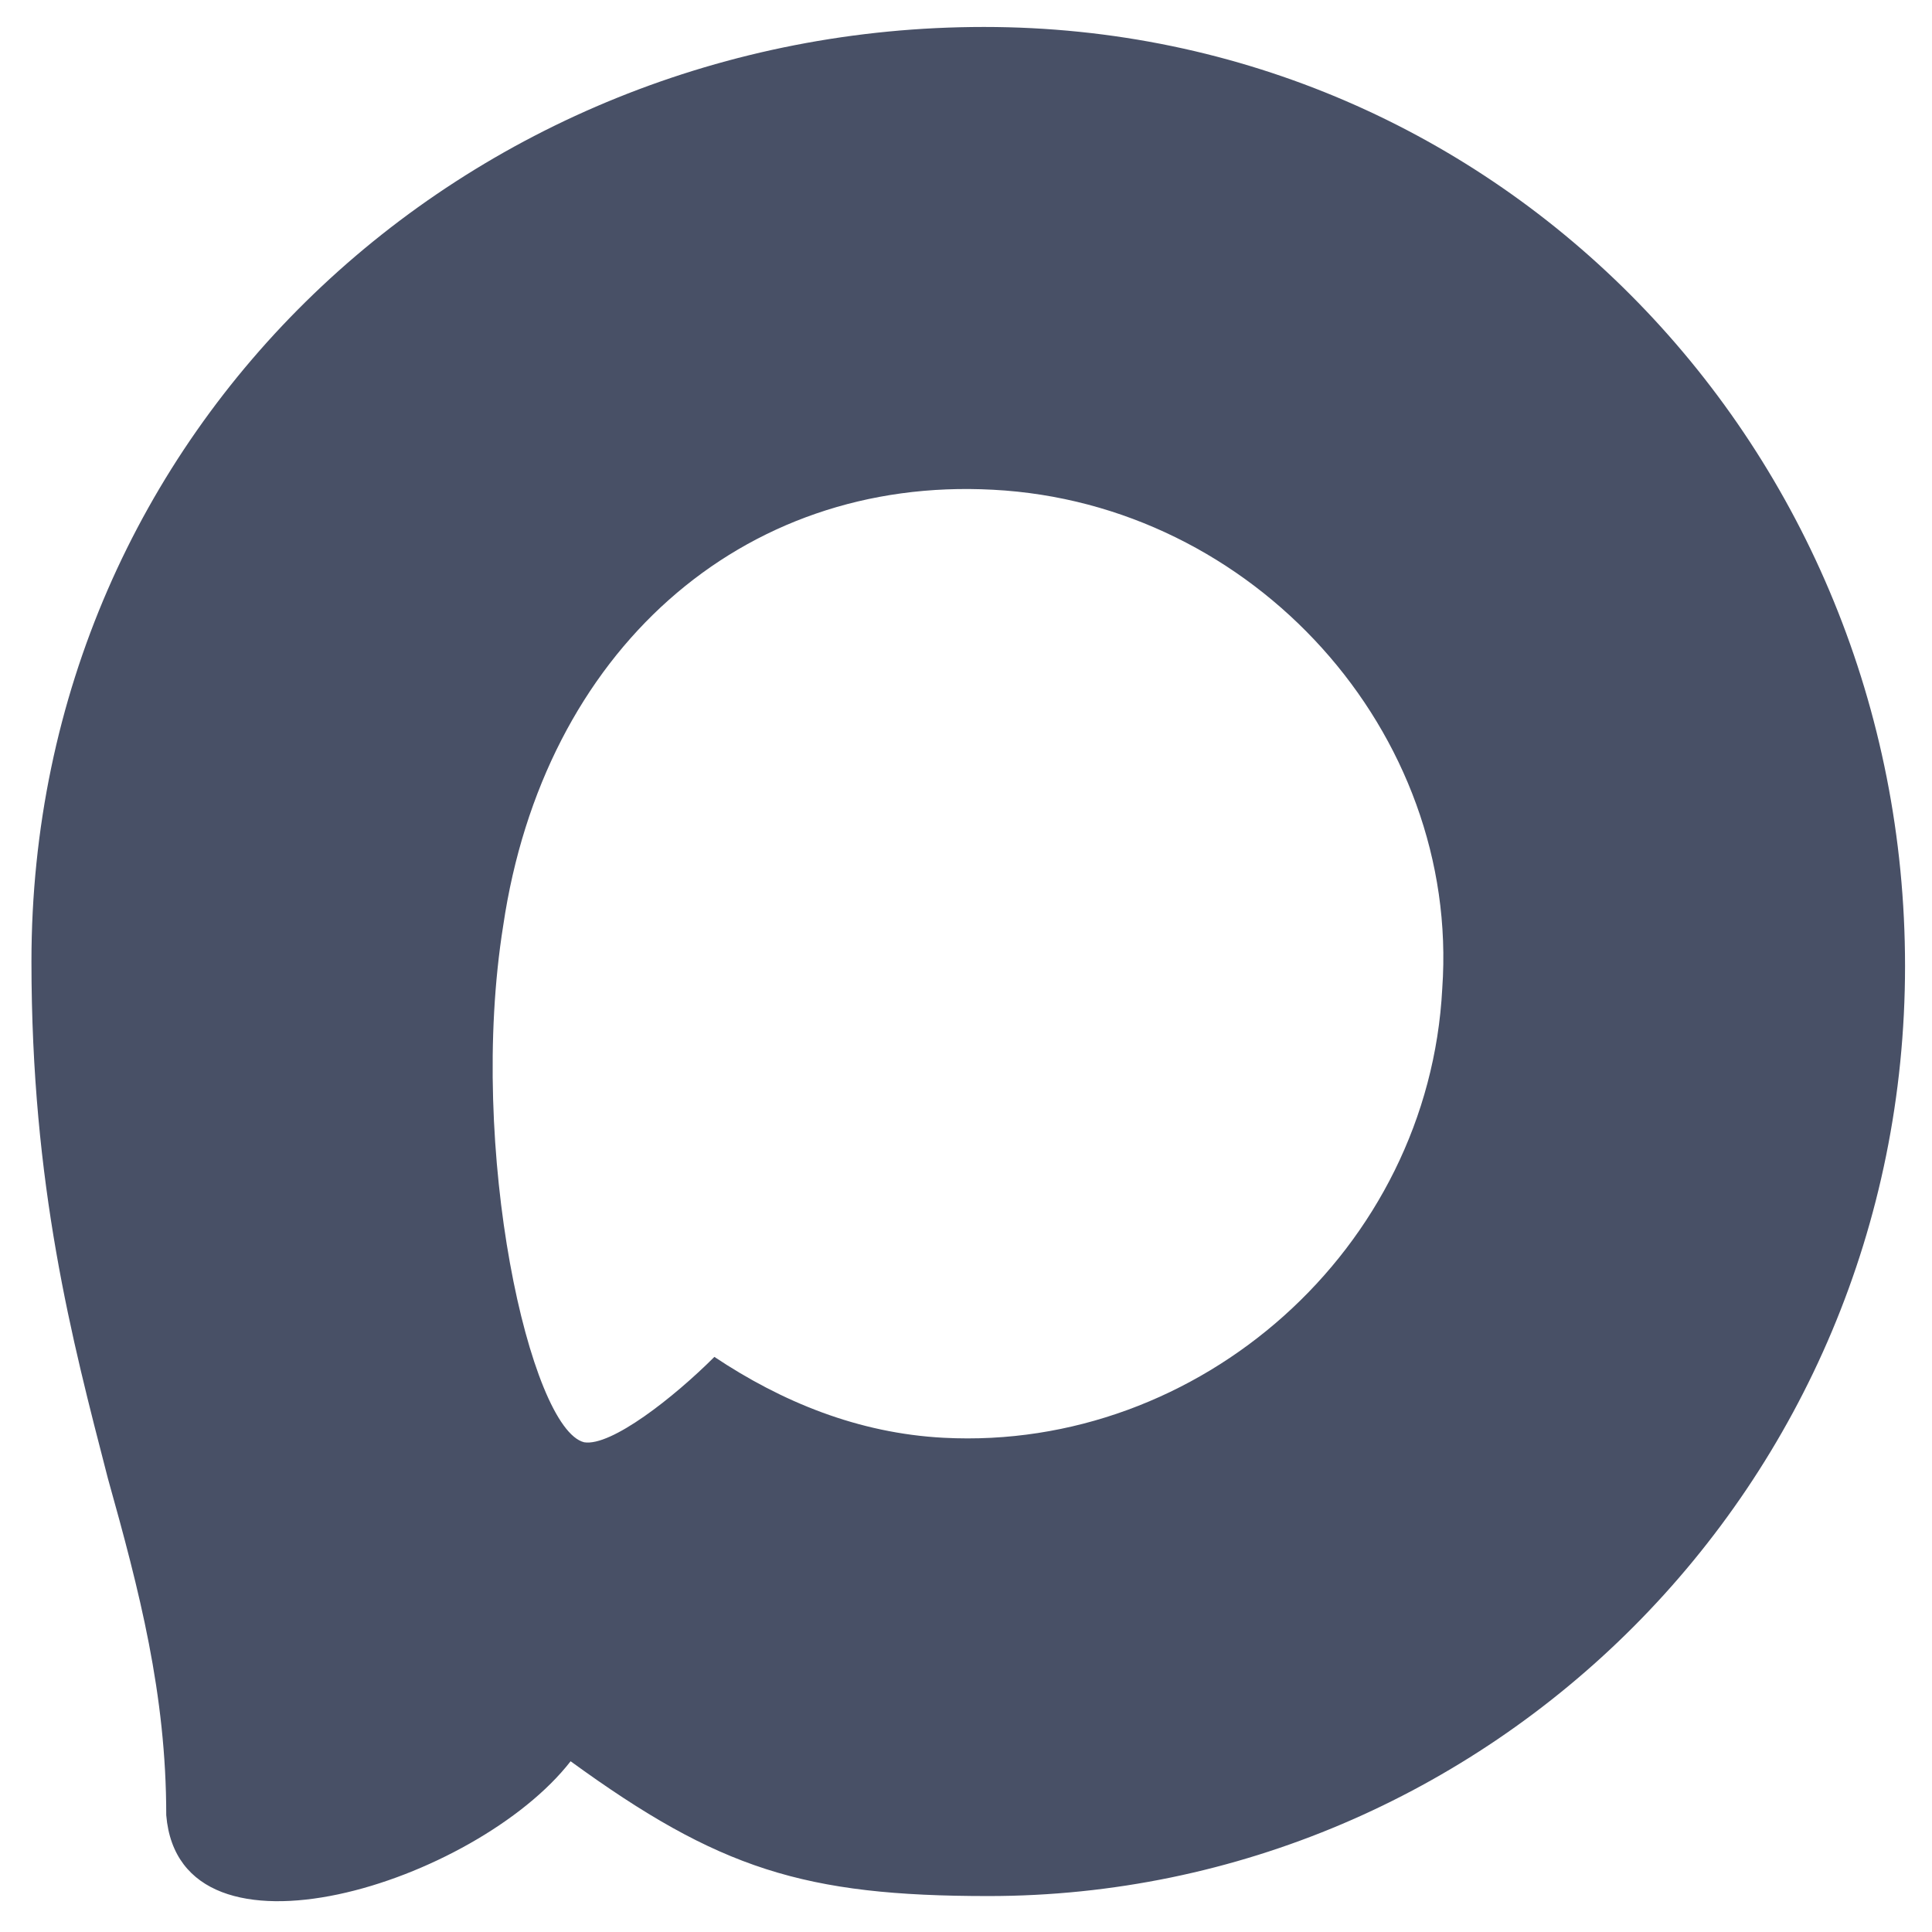
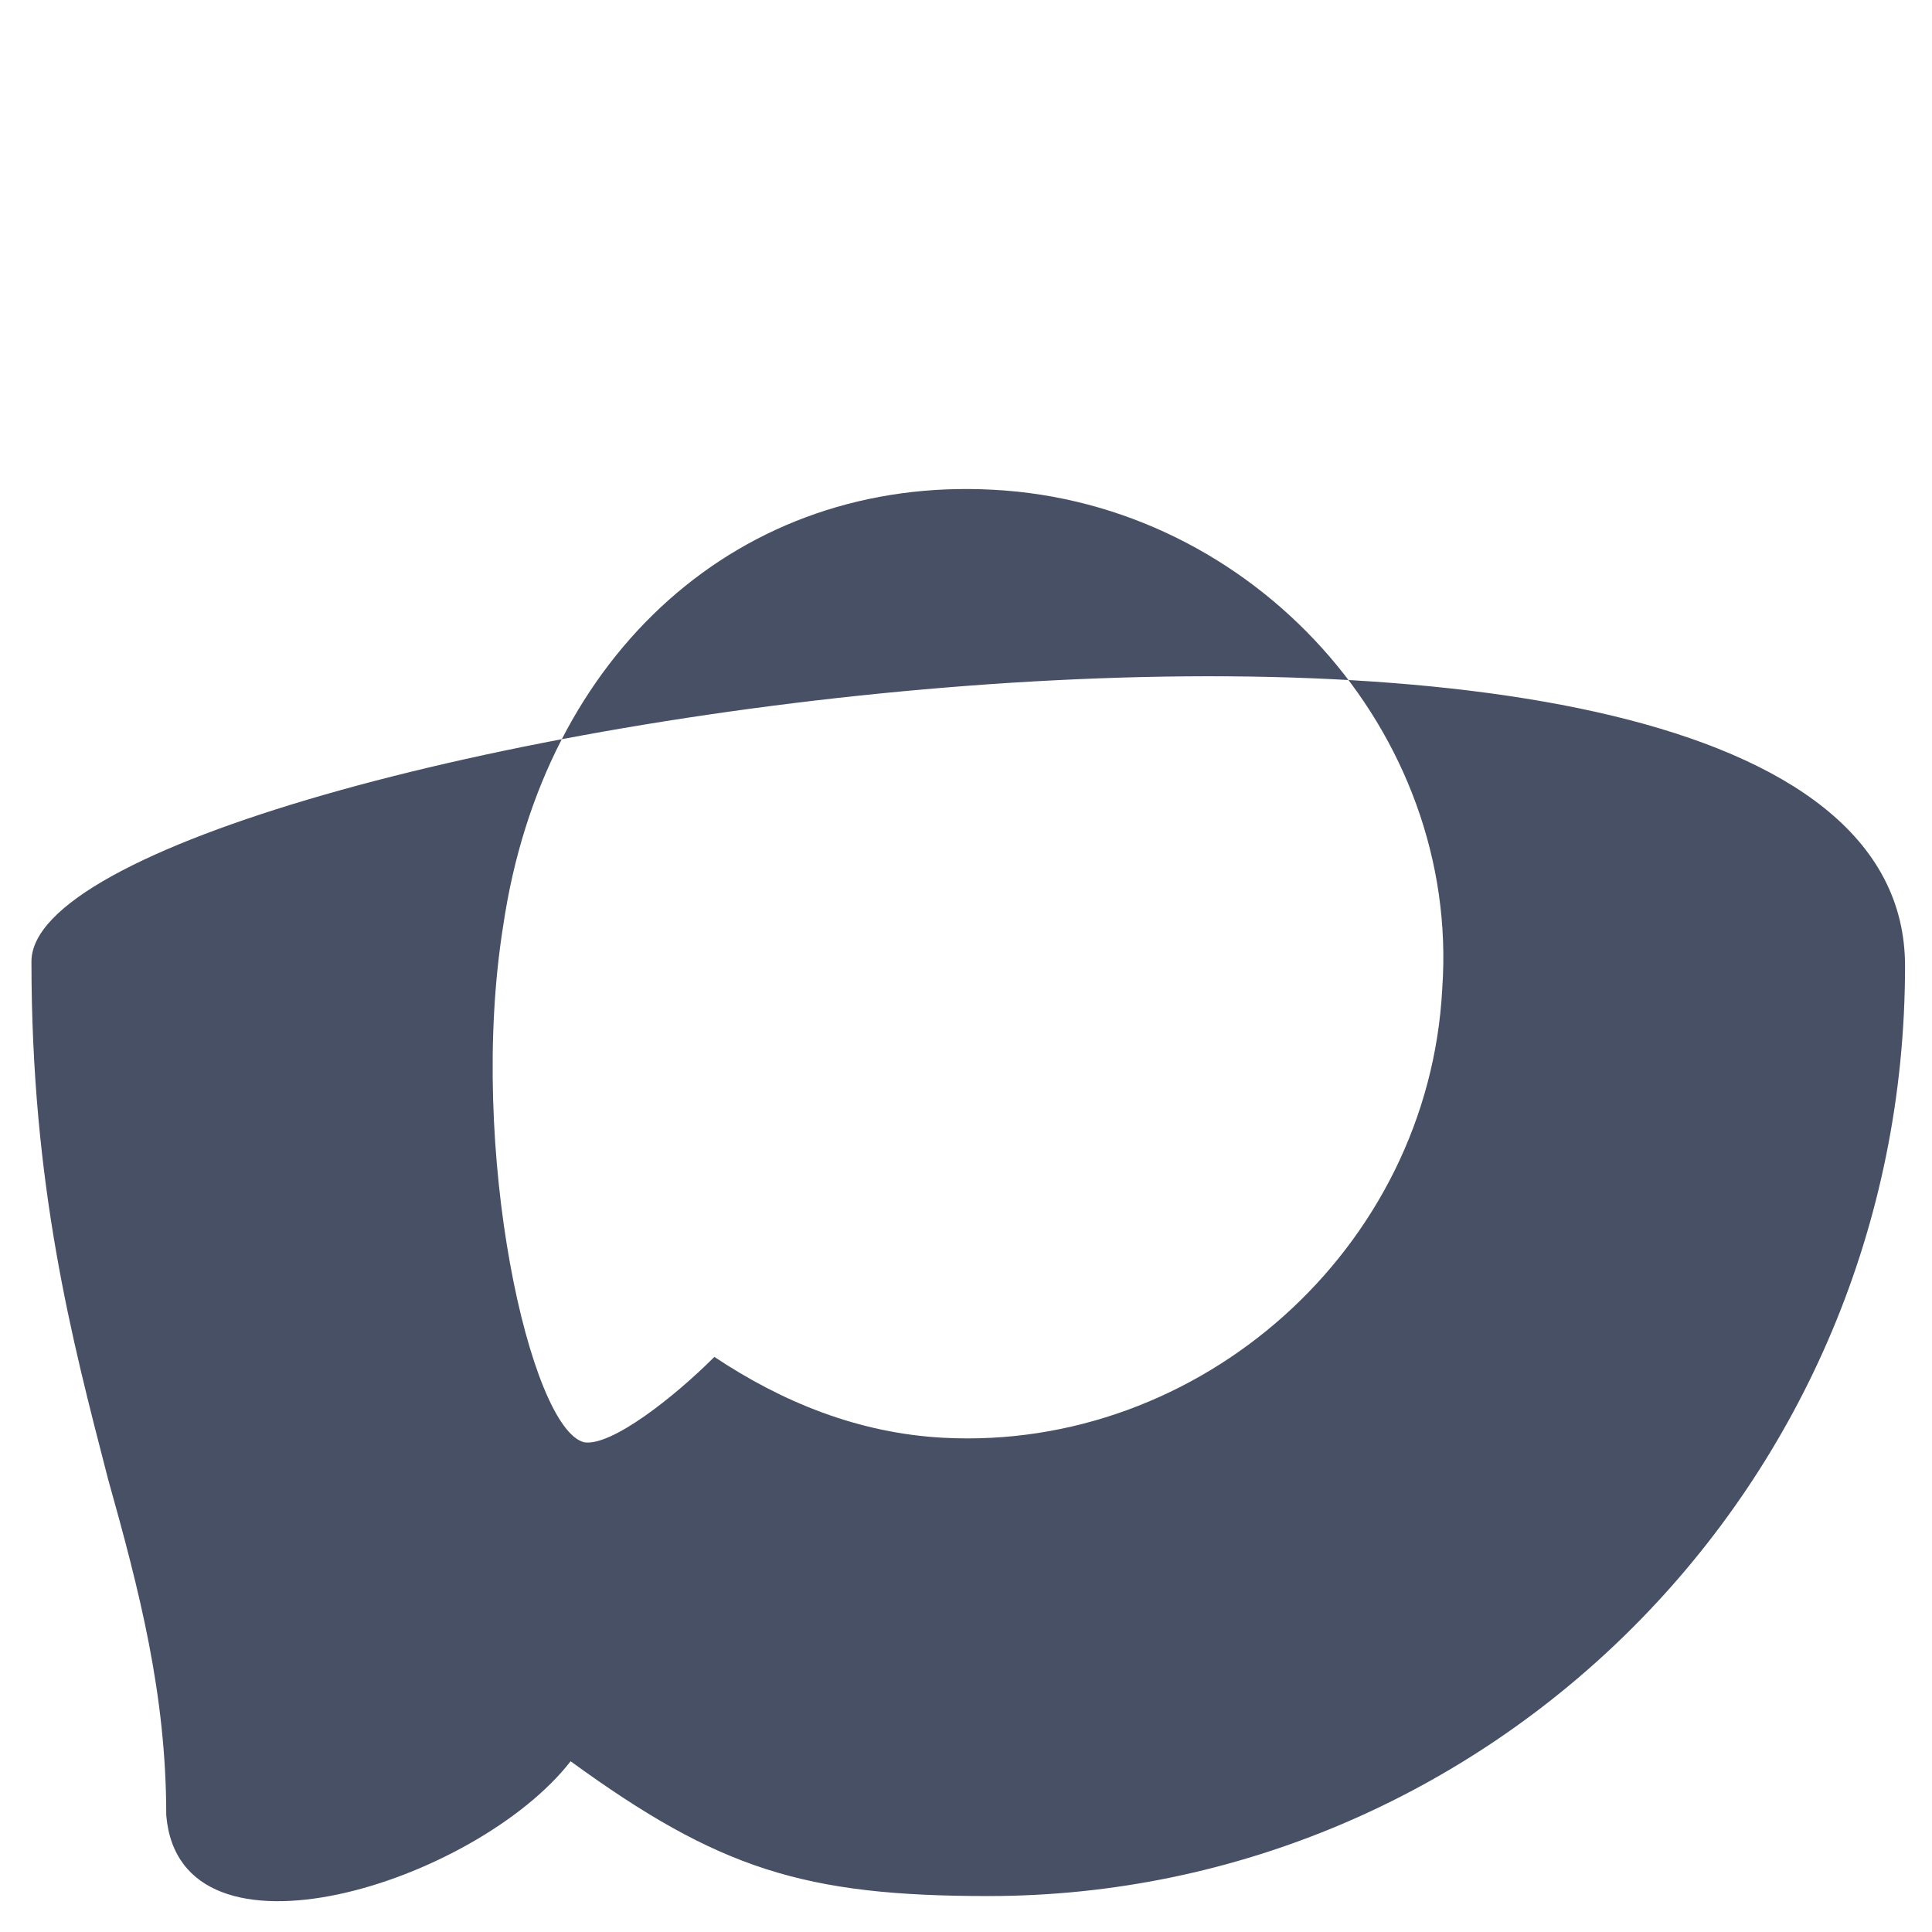
<svg xmlns="http://www.w3.org/2000/svg" version="1.1" id="Layer_1" x="0px" y="0px" viewBox="0 0 43 43" style="enable-background:new 0 0 43 43;" xml:space="preserve">
  <style type="text/css">
	.st0{fill-rule:evenodd;clip-rule:evenodd;fill:#485066;}
</style>
-   <path class="st0" d="M22,42.2c-4.1,0-6-0.6-9.3-3c-2.1,2.7-8.7,4.8-9,1.2c0-2.7-0.6-5-1.3-7.5c-0.8-3.1-1.7-6.5-1.7-11.5  c0-11.9,9.7-20.8,21.2-20.8S42.4,10,42.4,21.5C42.4,33.1,33.1,42.2,22,42.2z M22.1,10.9c-5.6-0.3-10,3.6-10.9,9.7  c-0.8,5,0.6,11.2,1.8,11.5c0.6,0.1,2-1,2.9-1.9c1.5,1,3.2,1.7,5.1,1.8c5.7,0.3,10.8-4.2,11.1-10C32.5,16.3,27.9,11.2,22.1,10.9z" />
+   <path class="st0" d="M22,42.2c-4.1,0-6-0.6-9.3-3c-2.1,2.7-8.7,4.8-9,1.2c0-2.7-0.6-5-1.3-7.5c-0.8-3.1-1.7-6.5-1.7-11.5  S42.4,10,42.4,21.5C42.4,33.1,33.1,42.2,22,42.2z M22.1,10.9c-5.6-0.3-10,3.6-10.9,9.7  c-0.8,5,0.6,11.2,1.8,11.5c0.6,0.1,2-1,2.9-1.9c1.5,1,3.2,1.7,5.1,1.8c5.7,0.3,10.8-4.2,11.1-10C32.5,16.3,27.9,11.2,22.1,10.9z" />
</svg>